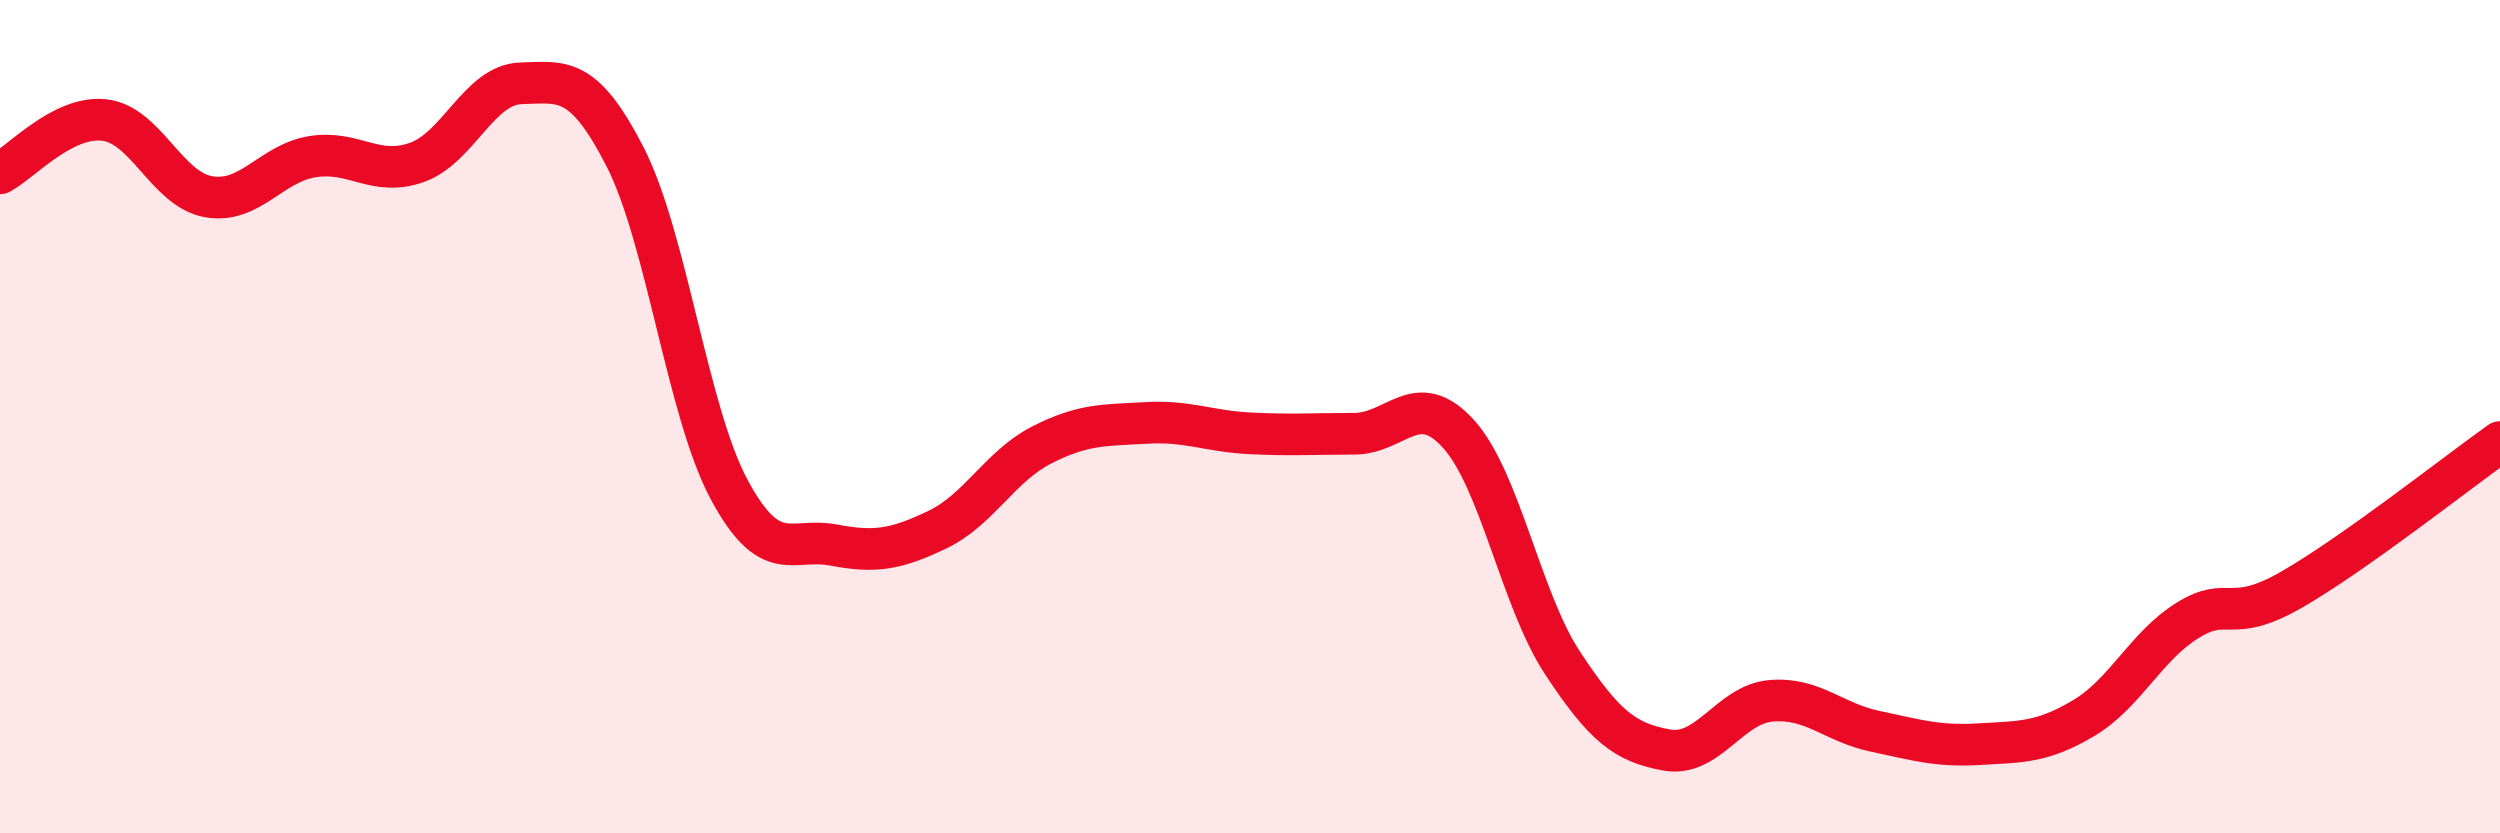
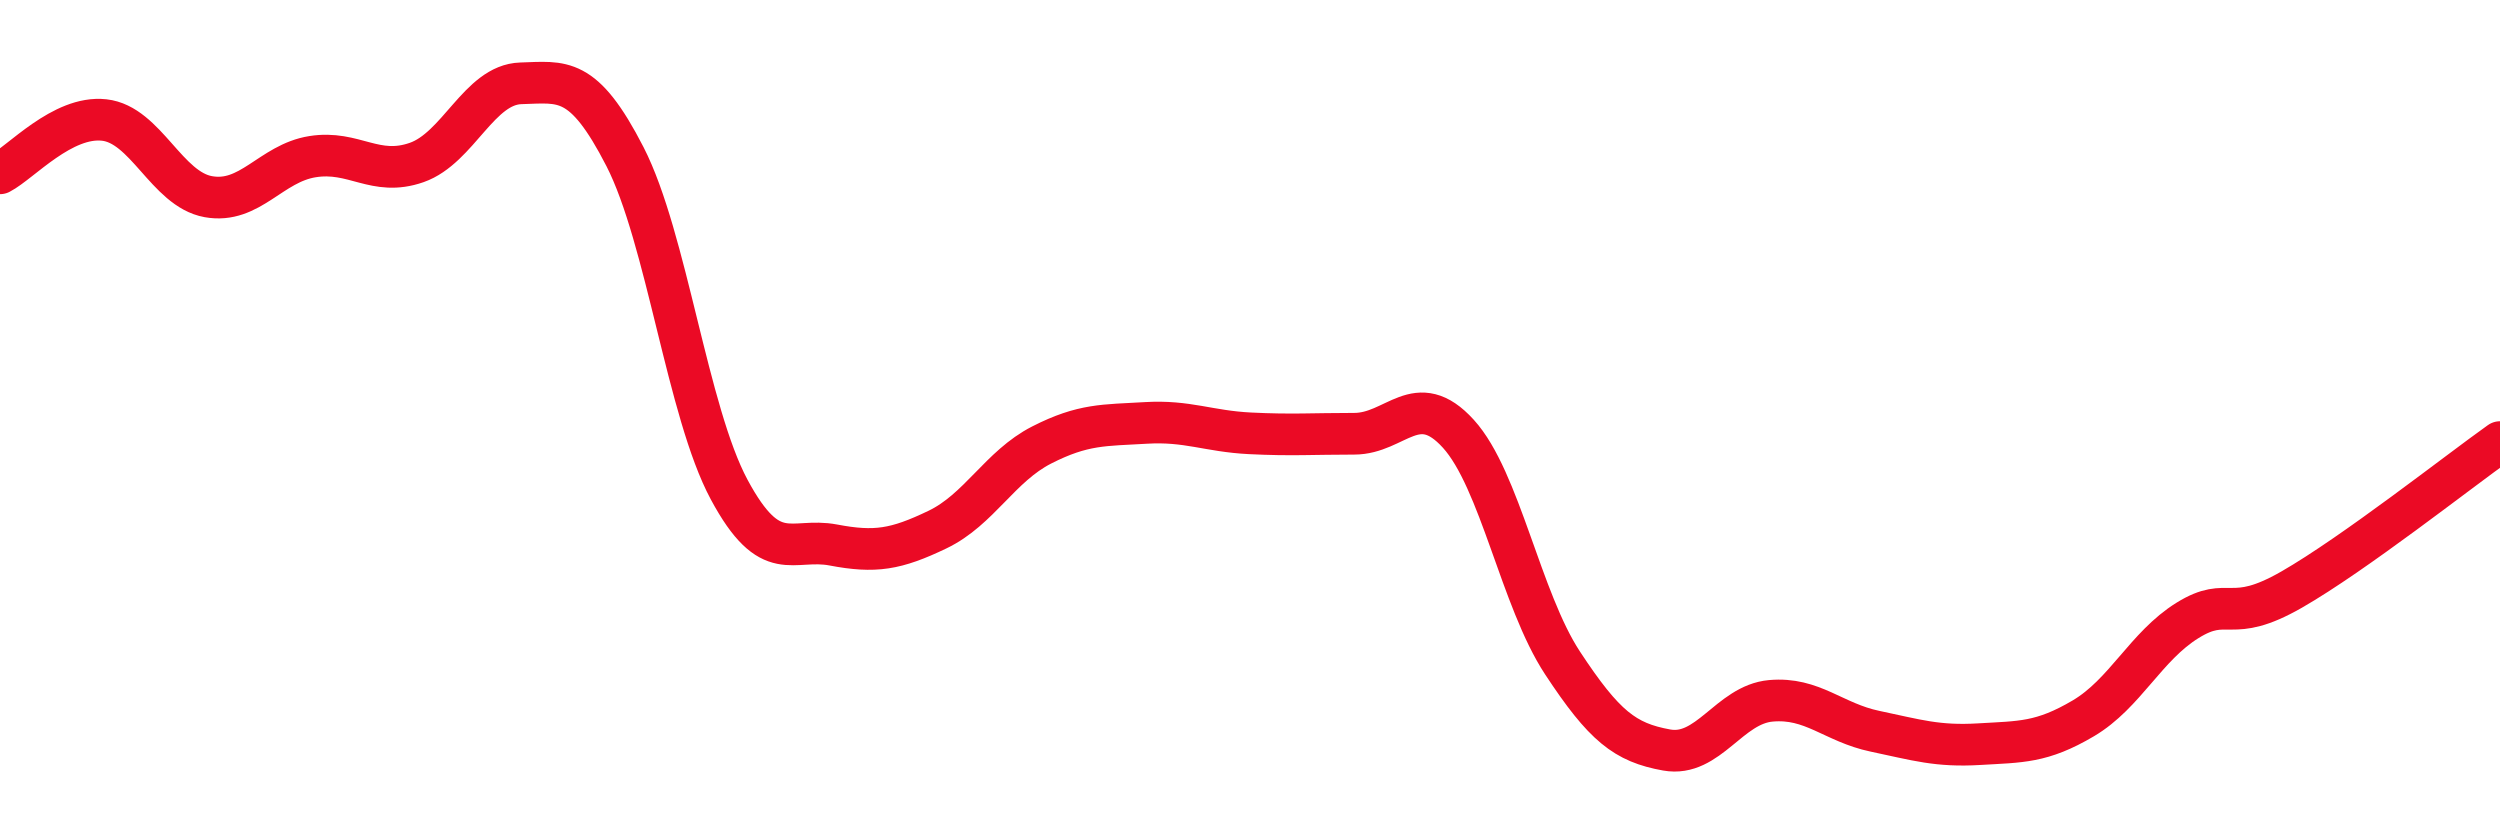
<svg xmlns="http://www.w3.org/2000/svg" width="60" height="20" viewBox="0 0 60 20">
-   <path d="M 0,4.16 C 0.5,3.9 1.5,2.77 2.5,2.88 C 3.5,2.99 4,4.54 5,4.72 C 6,4.9 6.5,3.92 7.5,3.76 C 8.5,3.6 9,4.25 10,3.9 C 11,3.55 11.5,2.03 12.5,2 C 13.5,1.97 14,1.81 15,3.76 C 16,5.71 16.5,9.89 17.5,11.75 C 18.5,13.61 19,12.89 20,13.08 C 21,13.27 21.5,13.19 22.5,12.71 C 23.5,12.23 24,11.19 25,10.68 C 26,10.17 26.5,10.21 27.5,10.15 C 28.5,10.09 29,10.35 30,10.4 C 31,10.45 31.5,10.41 32.5,10.41 C 33.5,10.41 34,9.31 35,10.41 C 36,11.51 36.5,14.39 37.5,15.91 C 38.5,17.43 39,17.82 40,18 C 41,18.18 41.5,16.91 42.5,16.82 C 43.5,16.73 44,17.34 45,17.55 C 46,17.76 46.5,17.92 47.5,17.86 C 48.5,17.8 49,17.83 50,17.24 C 51,16.65 51.5,15.51 52.5,14.89 C 53.5,14.27 53.5,15.01 55,14.15 C 56.5,13.29 59,11.32 60,10.61L60 20L0 20Z" fill="#EB0A25" opacity="0.1" stroke-linecap="round" stroke-linejoin="round" />
  <path d="M 0,4.16 C 0.5,3.9 1.5,2.77 2.5,2.88 C 3.5,2.99 4,4.54 5,4.72 C 6,4.9 6.5,3.92 7.5,3.76 C 8.5,3.6 9,4.25 10,3.9 C 11,3.55 11.5,2.03 12.5,2 C 13.5,1.97 14,1.81 15,3.76 C 16,5.71 16.5,9.89 17.5,11.75 C 18.5,13.61 19,12.89 20,13.08 C 21,13.27 21.5,13.19 22.5,12.71 C 23.5,12.23 24,11.19 25,10.68 C 26,10.17 26.5,10.21 27.5,10.15 C 28.5,10.09 29,10.35 30,10.4 C 31,10.45 31.5,10.41 32.5,10.41 C 33.5,10.41 34,9.31 35,10.41 C 36,11.51 36.5,14.39 37.5,15.91 C 38.5,17.43 39,17.82 40,18 C 41,18.18 41.5,16.91 42.5,16.82 C 43.5,16.73 44,17.34 45,17.55 C 46,17.76 46.5,17.92 47.5,17.86 C 48.5,17.8 49,17.83 50,17.24 C 51,16.65 51.5,15.51 52.5,14.89 C 53.5,14.27 53.5,15.01 55,14.15 C 56.5,13.29 59,11.32 60,10.61" stroke="#EB0A25" stroke-width="1" fill="none" stroke-linecap="round" stroke-linejoin="round" />
</svg>